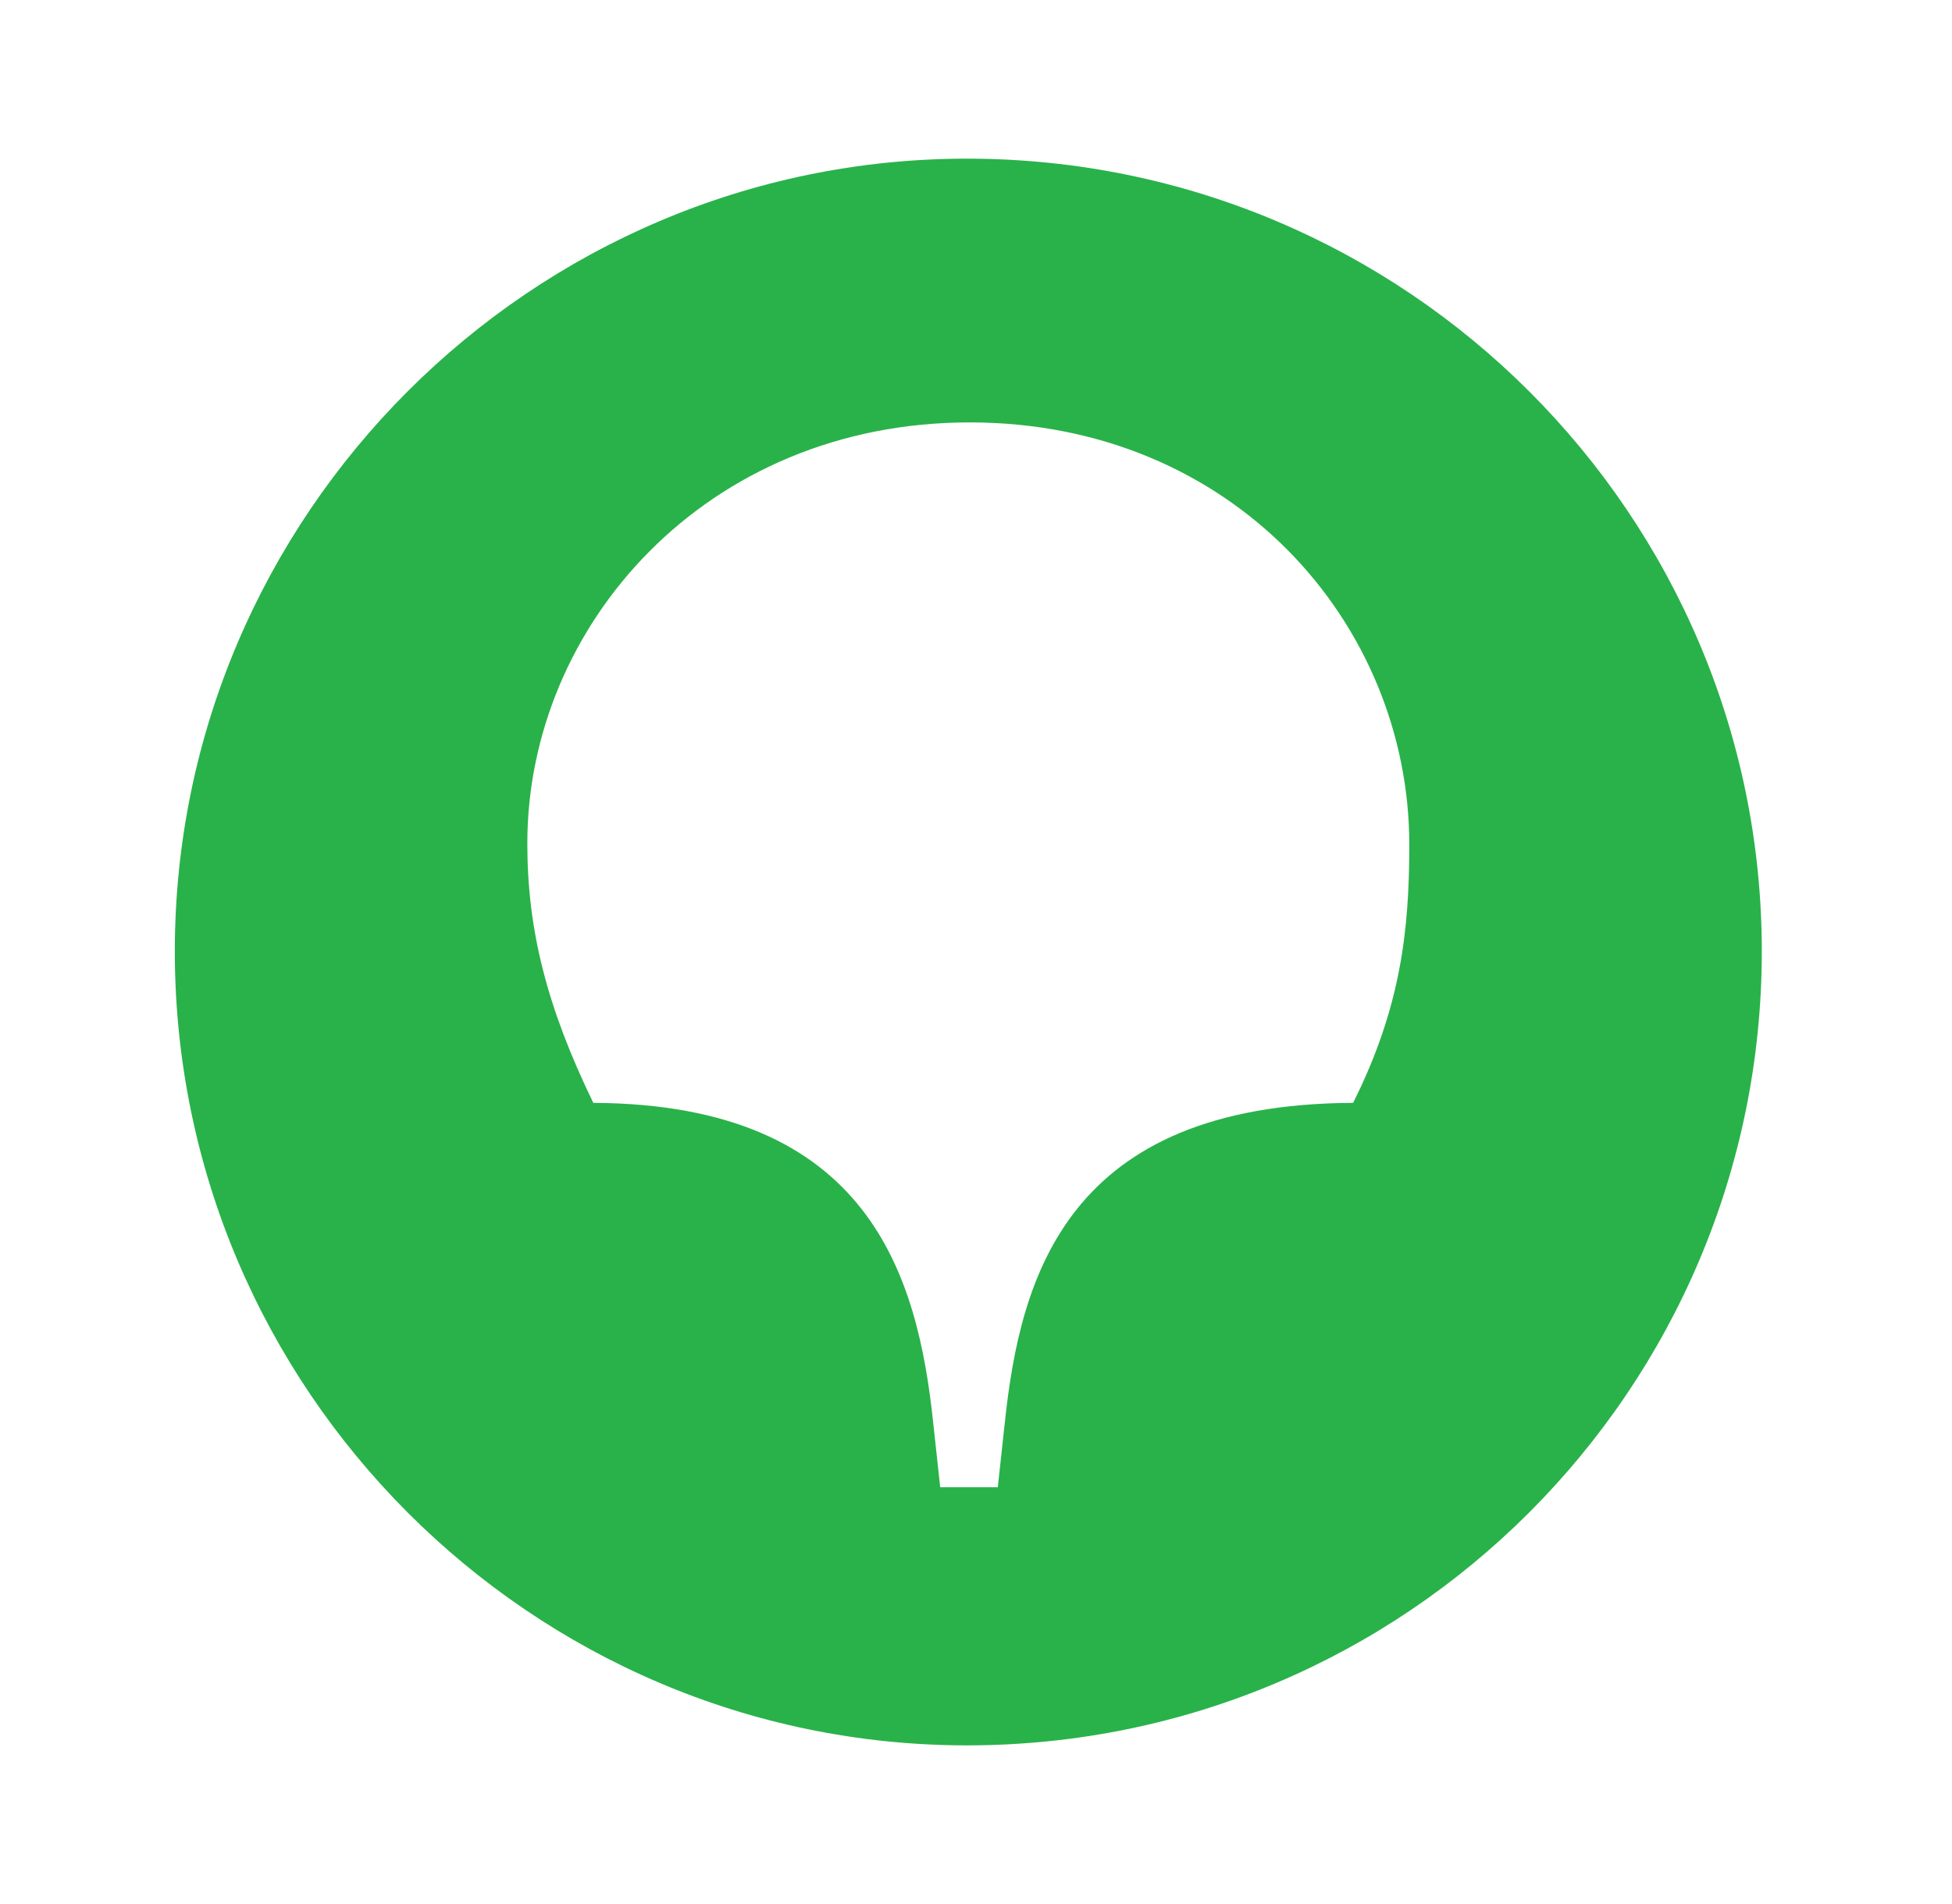
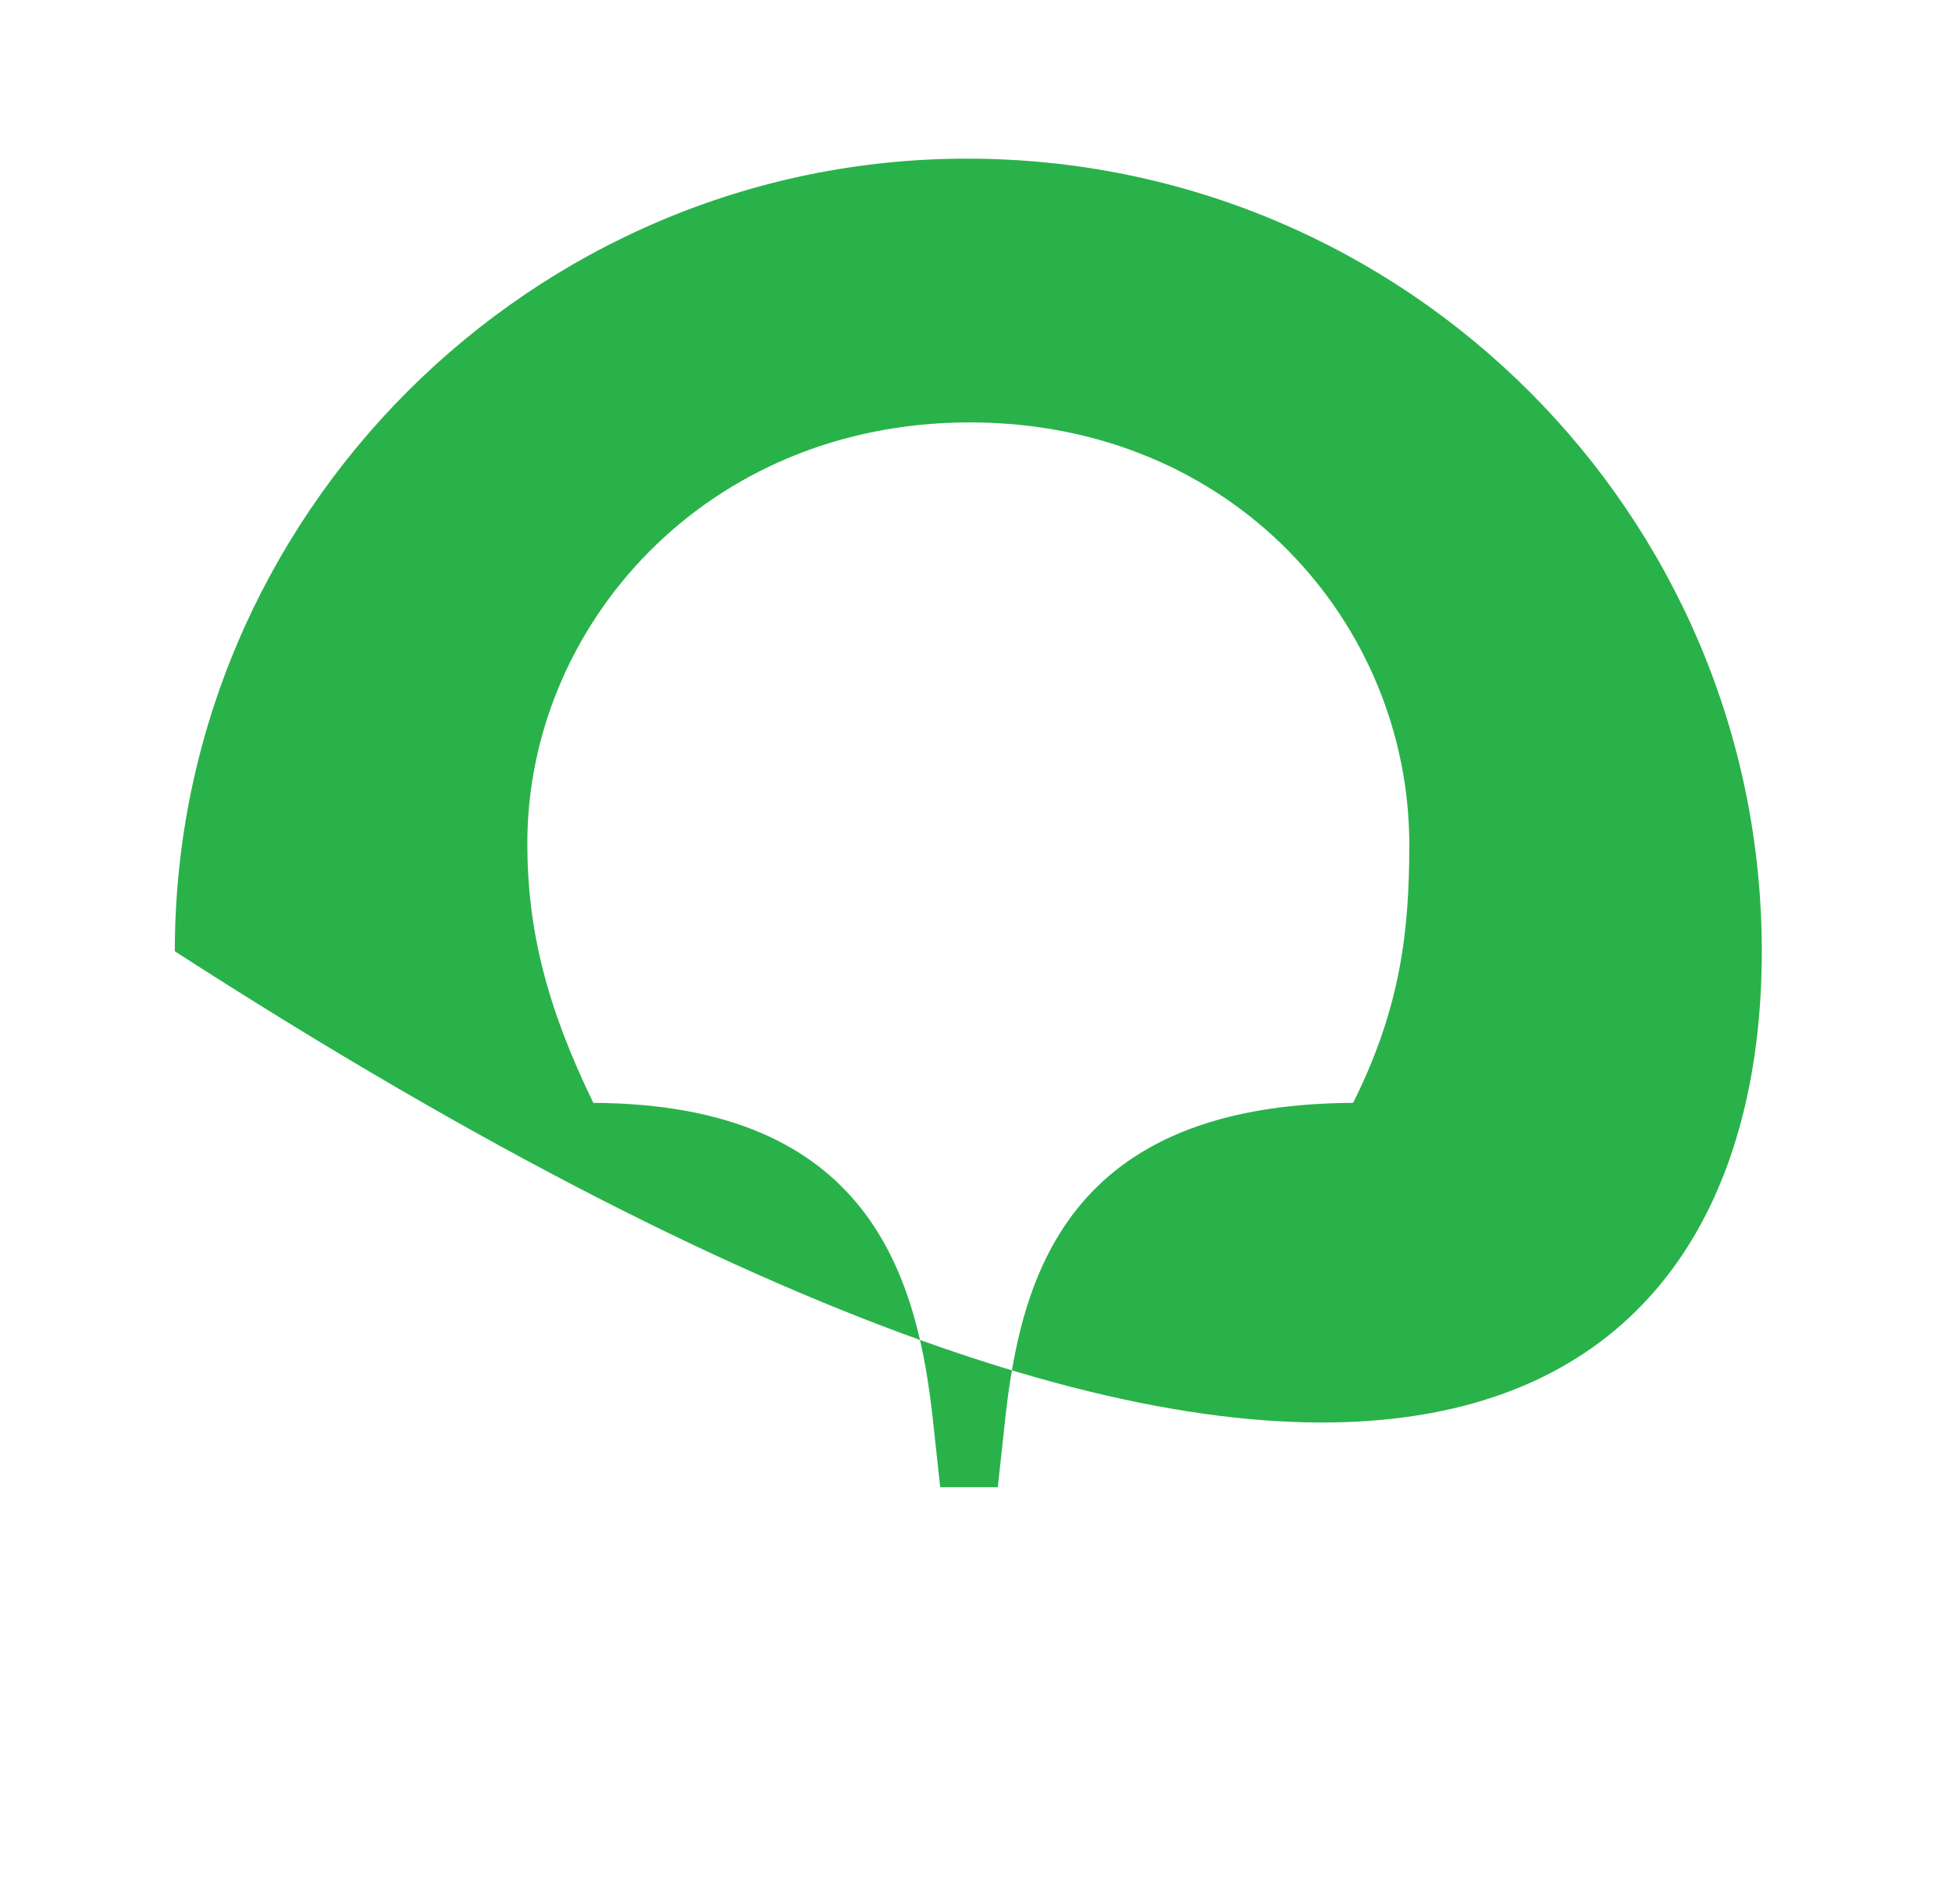
<svg xmlns="http://www.w3.org/2000/svg" width="41" height="40" viewBox="0 0 41 40" fill="none">
-   <path d="M28.421 23.169C22.403 23.198 21.43 26.823 21.105 29.888L20.958 31.244H19.748L19.601 29.888C19.277 26.823 18.274 23.198 12.462 23.169C11.489 21.164 11.076 19.543 11.076 17.716C11.076 13.148 14.822 8.874 20.368 8.874C25.914 8.874 29.601 13.118 29.601 17.746C29.601 19.543 29.424 21.164 28.421 23.169ZM20.309 3.333C11.165 3.333 3.672 10.82 3.672 19.985C3.672 29.181 11.165 36.667 20.309 36.667C29.542 36.667 37.005 29.181 37.005 19.985C37.005 10.82 29.542 3.333 20.309 3.333Z" fill="#29B24A" />
+   <path d="M28.421 23.169C22.403 23.198 21.43 26.823 21.105 29.888L20.958 31.244H19.748L19.601 29.888C19.277 26.823 18.274 23.198 12.462 23.169C11.489 21.164 11.076 19.543 11.076 17.716C11.076 13.148 14.822 8.874 20.368 8.874C25.914 8.874 29.601 13.118 29.601 17.746C29.601 19.543 29.424 21.164 28.421 23.169ZM20.309 3.333C11.165 3.333 3.672 10.82 3.672 19.985C29.542 36.667 37.005 29.181 37.005 19.985C37.005 10.82 29.542 3.333 20.309 3.333Z" fill="#29B24A" />
</svg>